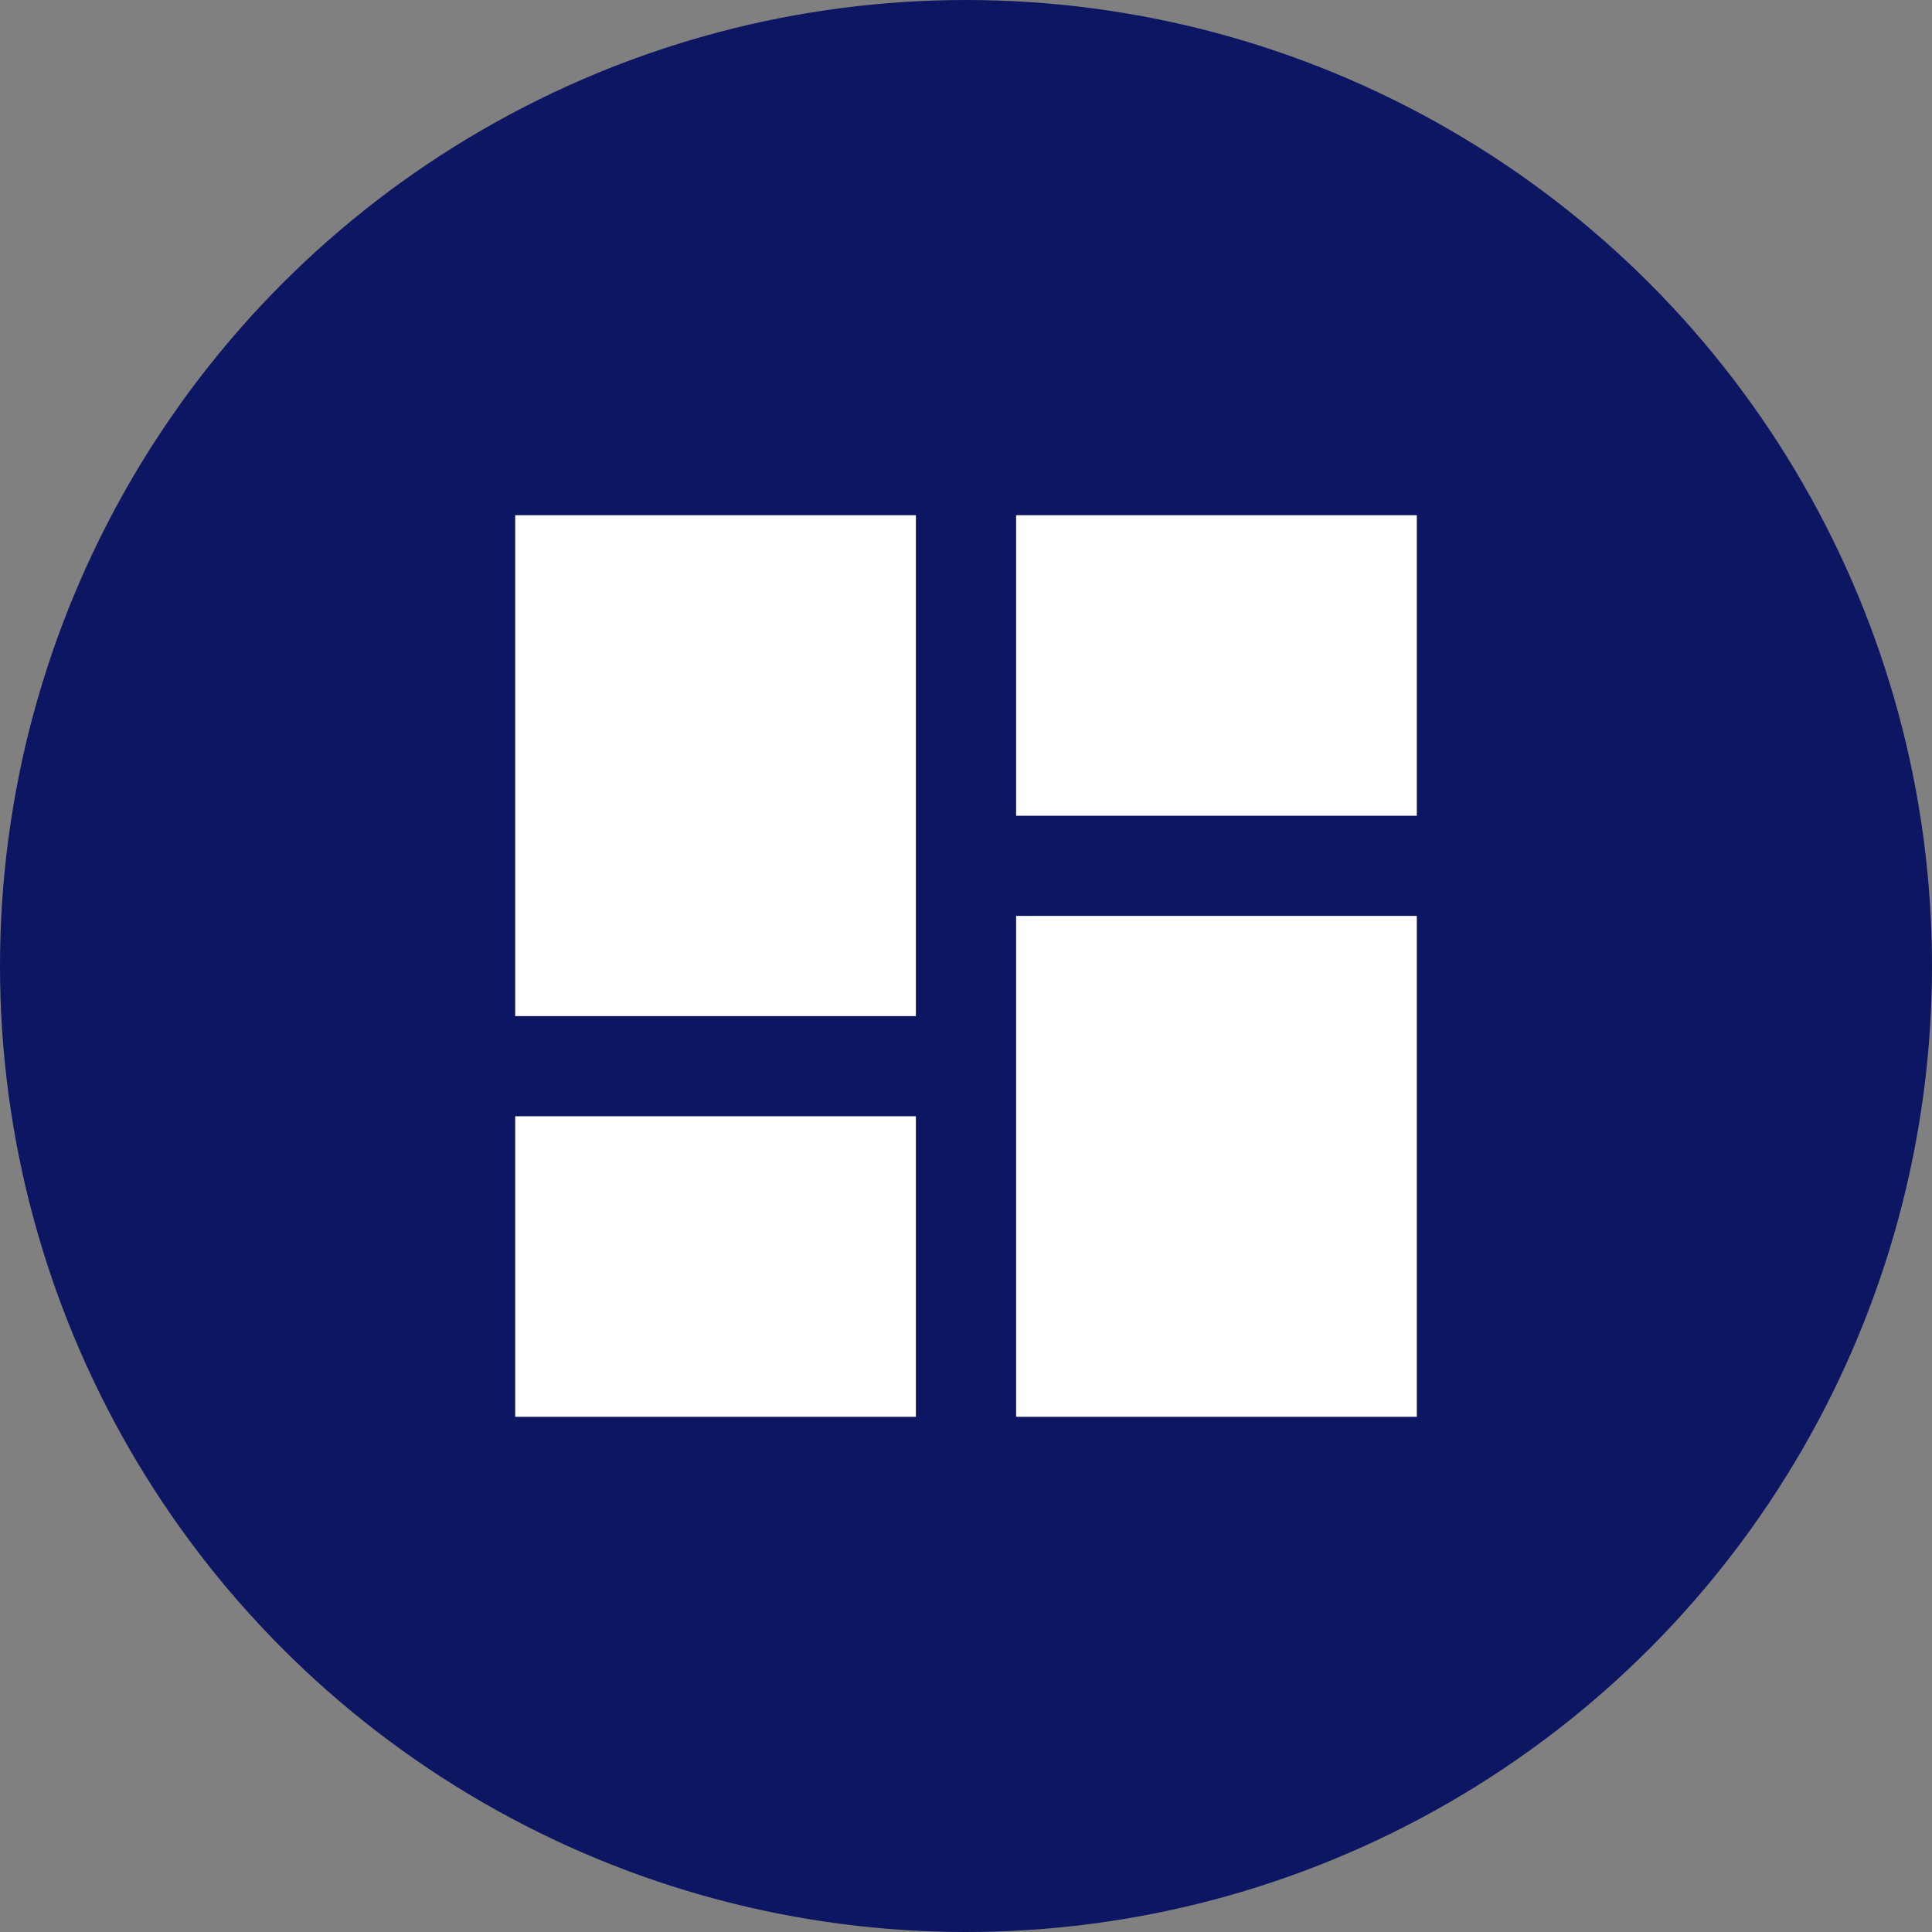
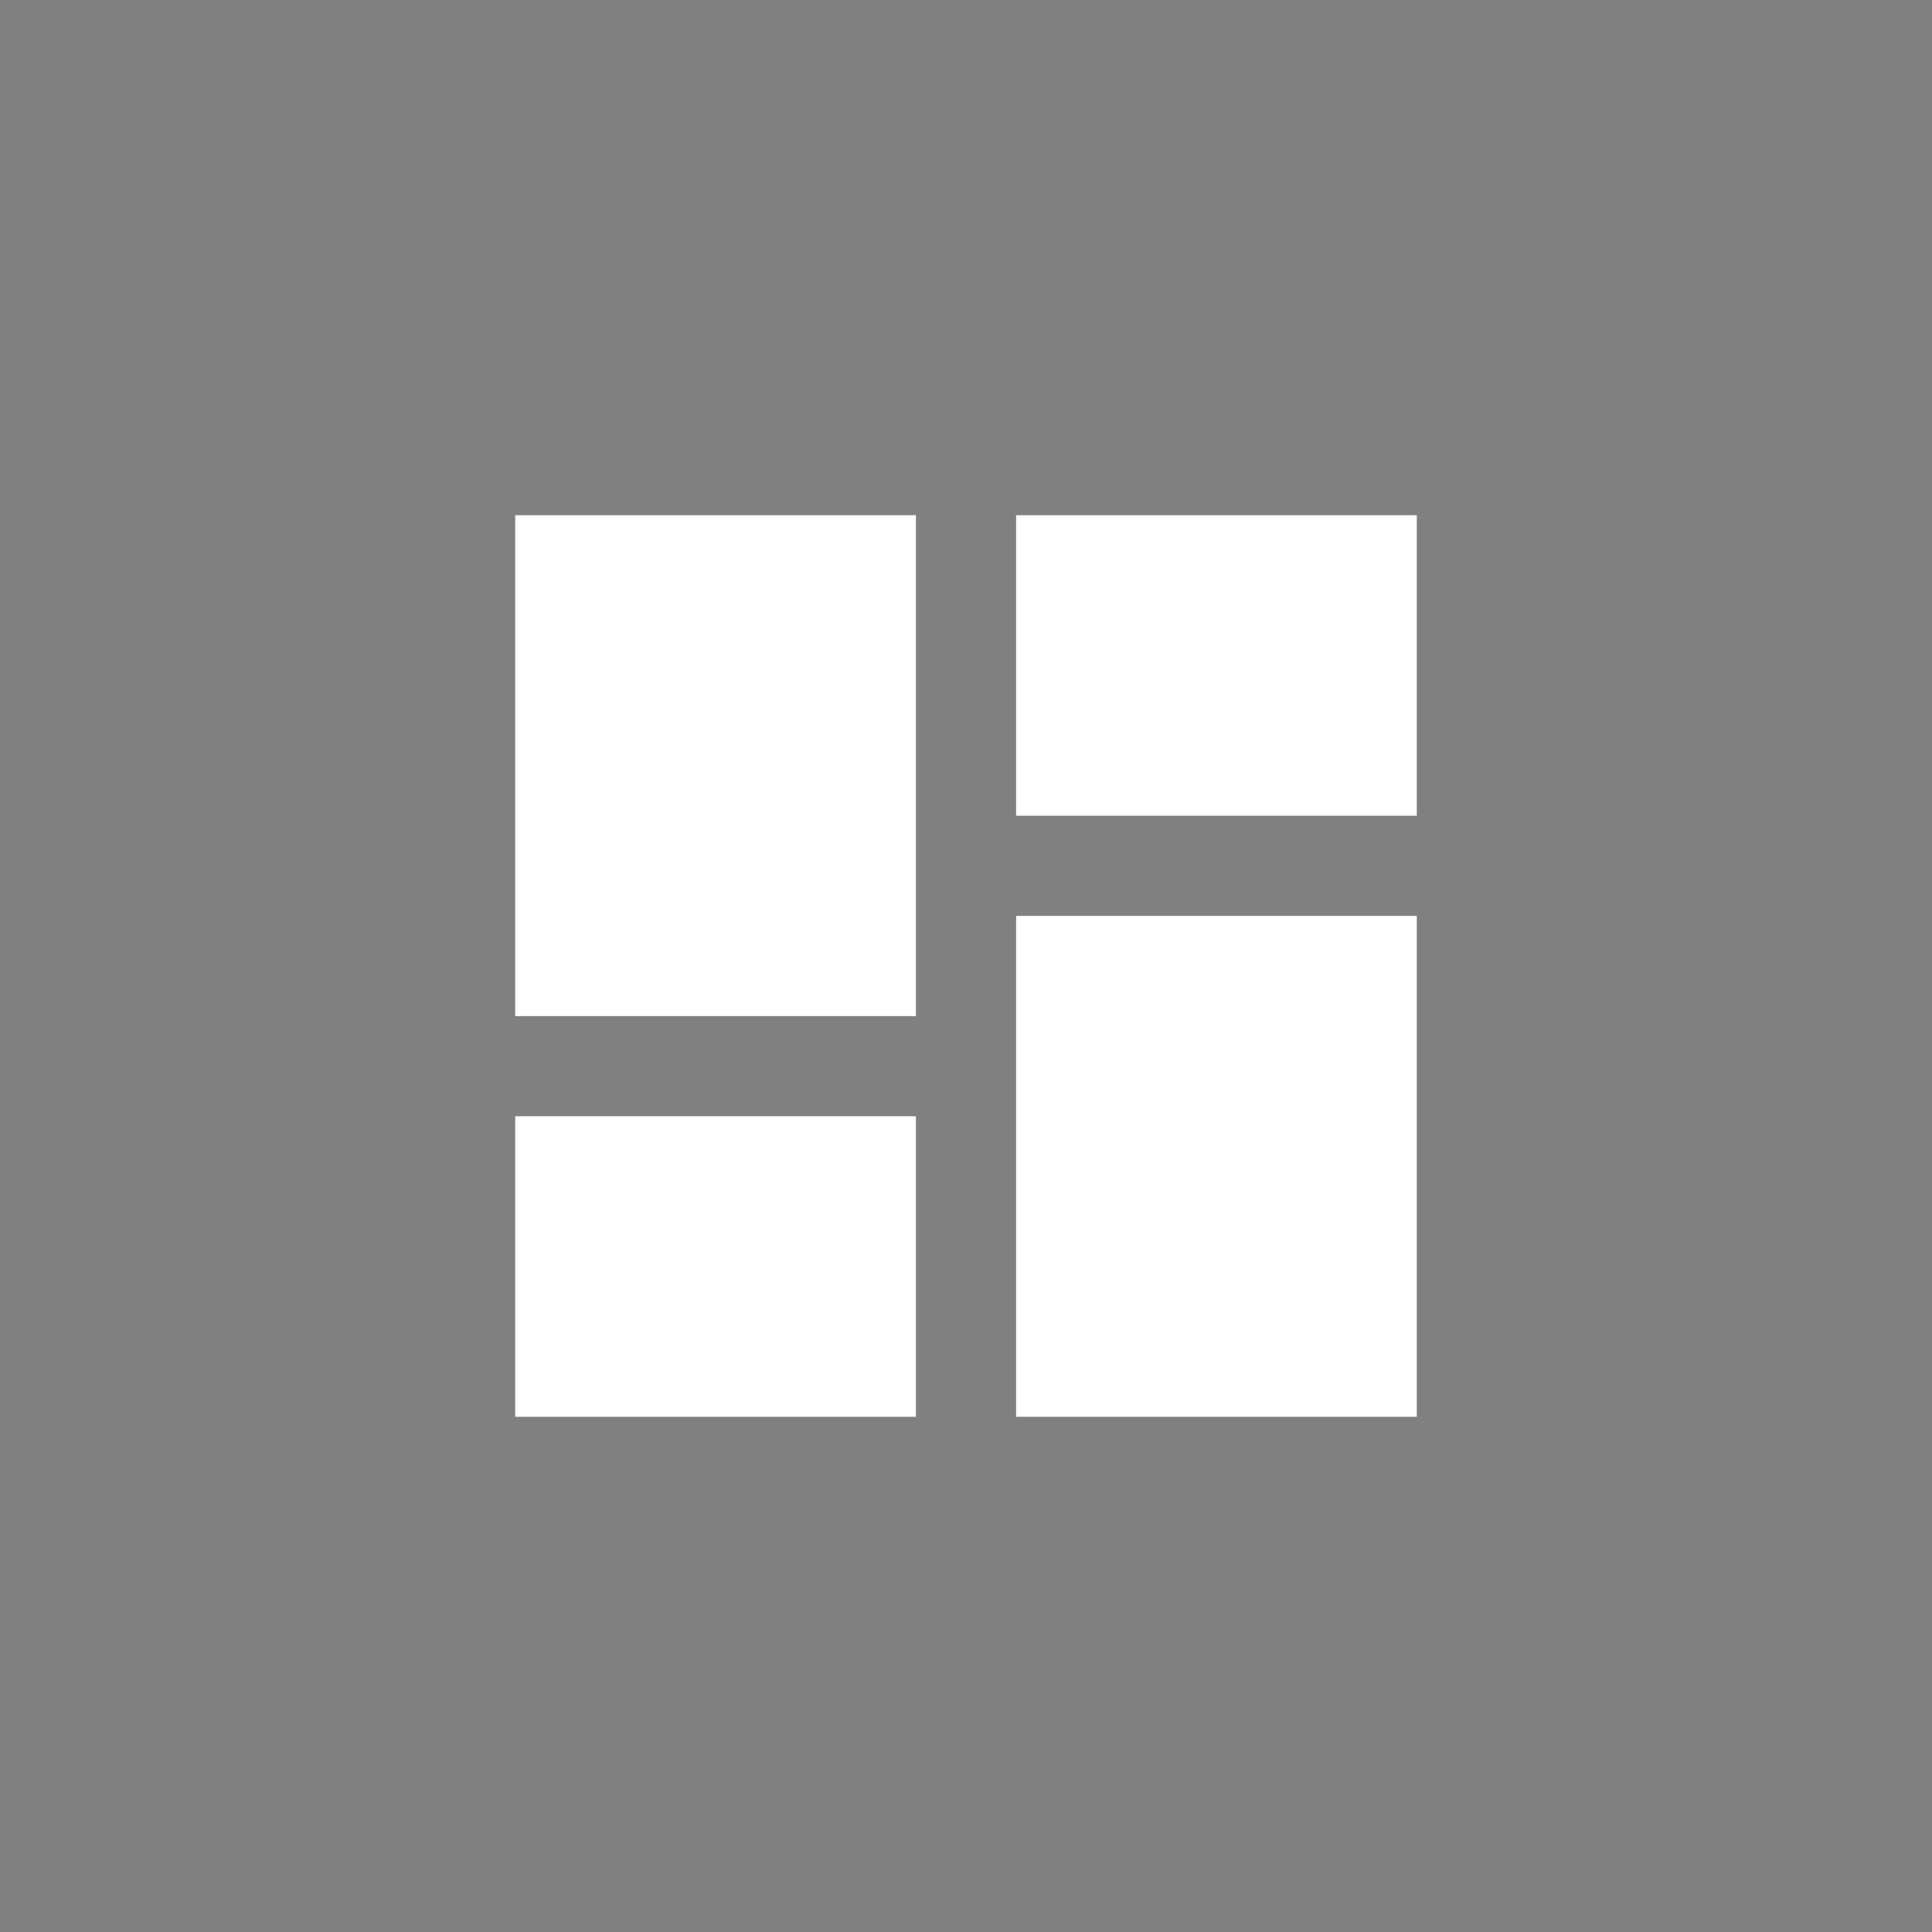
<svg xmlns="http://www.w3.org/2000/svg" height="30" viewBox="0 0 30 30" width="30">
  <rect x="0" y="0" width="30" height="30" fill="#808080" stroke="none" />
-   <circle cx="15" cy="15" fill="#0d1663" r="15" />
  <path d="m4.5 12.278h6.222v-7.778h-6.222zm0 6.222h6.222v-4.667h-6.222zm7.778 0h6.222v-7.778h-6.222zm0-14v4.667h6.222v-4.667z" fill="#fff" transform="translate(3.5 3.5)" />
</svg>